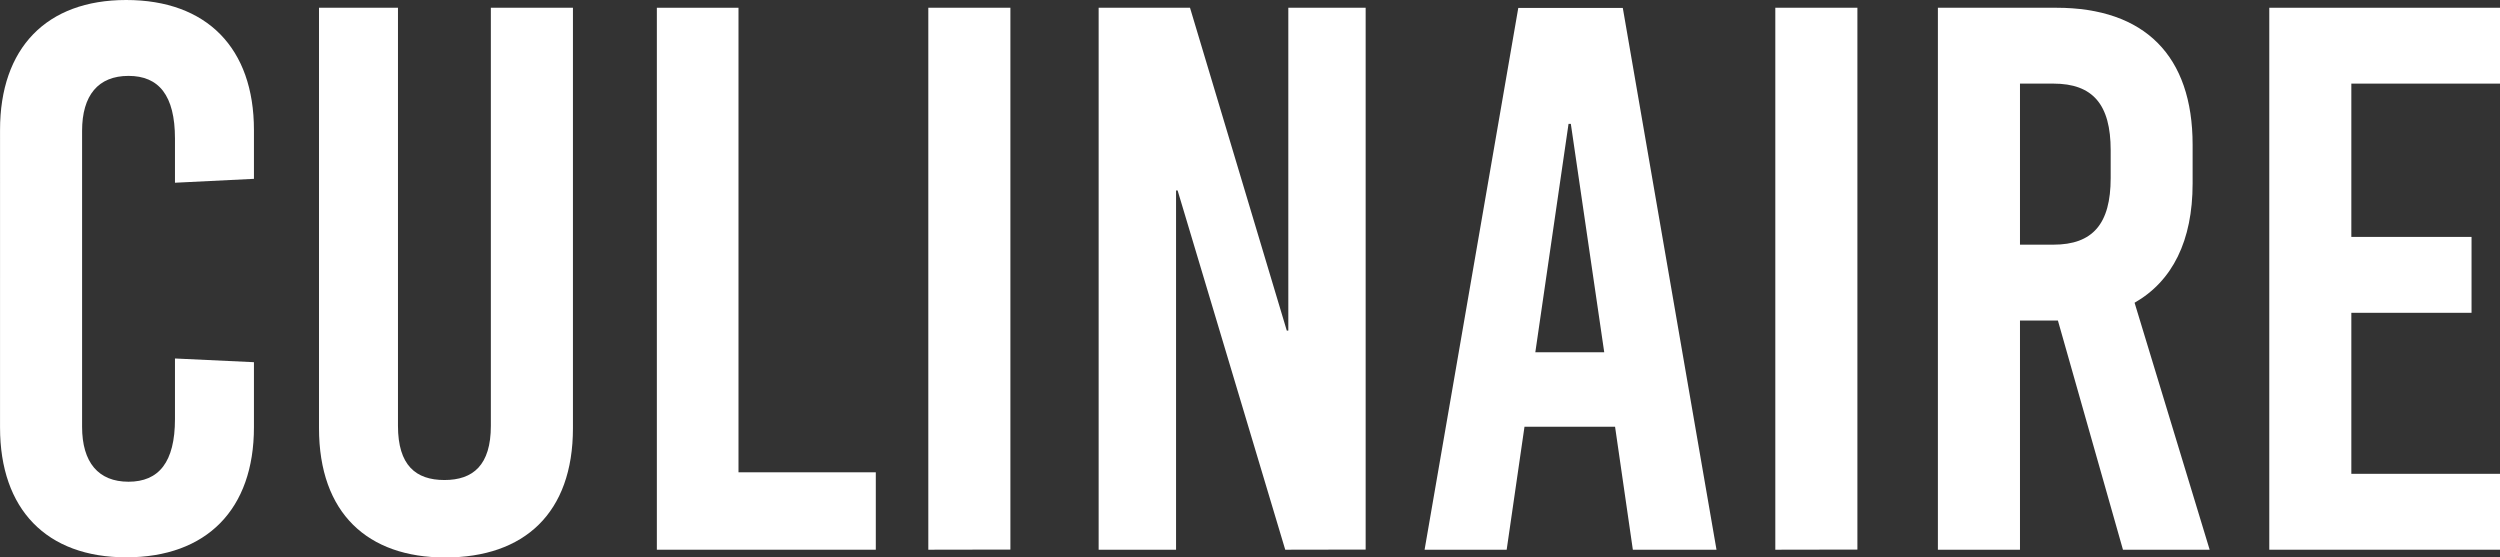
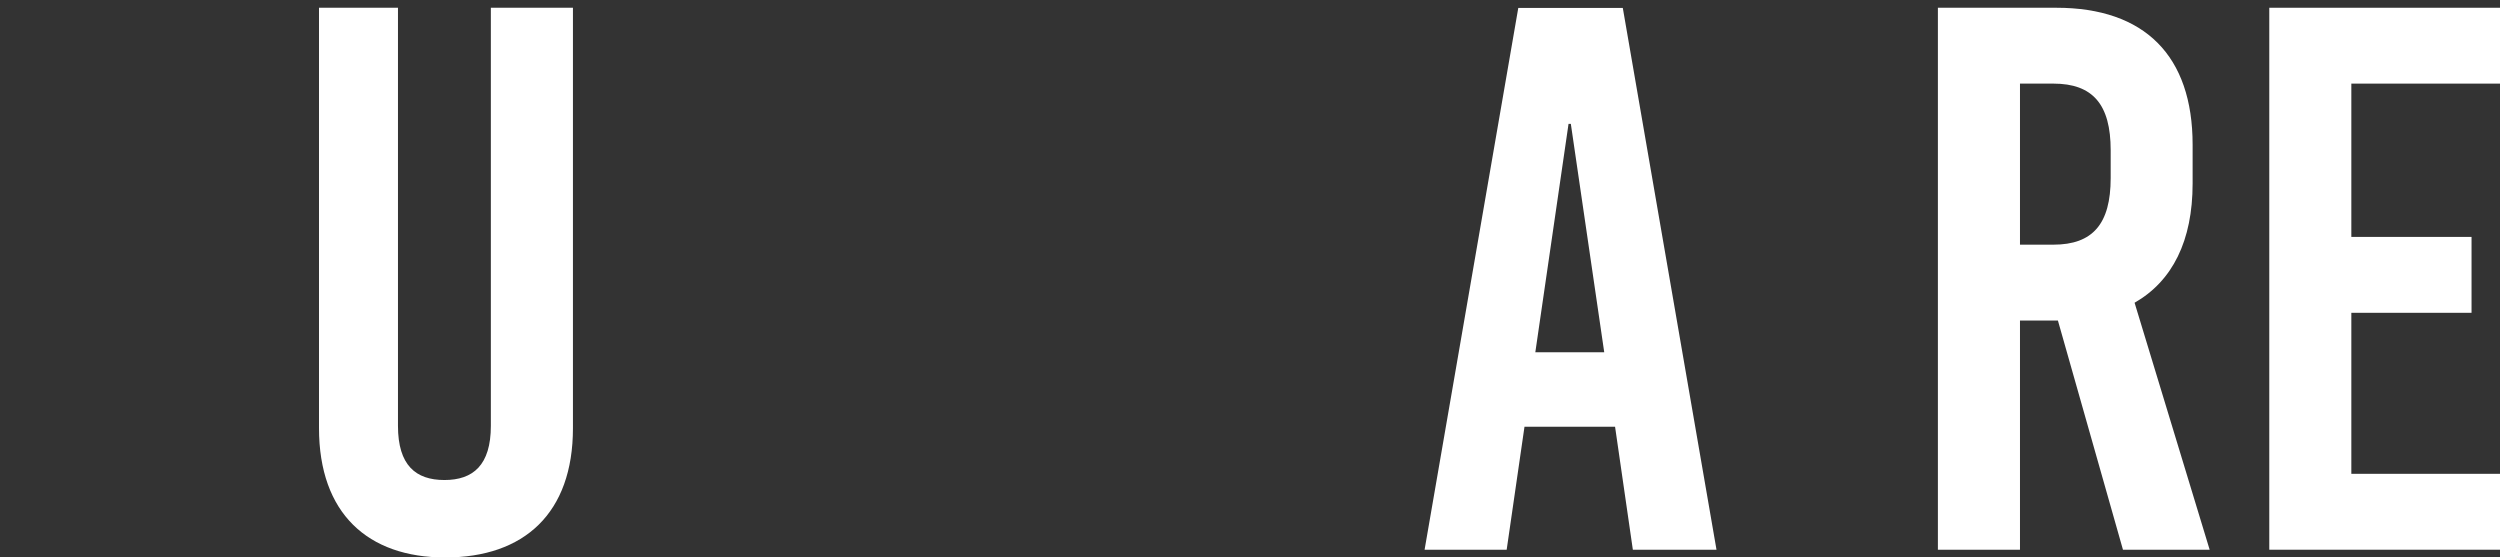
<svg xmlns="http://www.w3.org/2000/svg" viewBox="0 0 673.67 150.22">
  <rect x="0" y="0" width="673.67" height="150.22" fill="#333333" stroke="none" />
  <defs>
    <style>.cls-1{fill:#fff;}</style>
  </defs>
  <g id="Layer_2" data-name="Layer 2">
    <g id="Design">
-       <path class="cls-1" d="M68.43,35.05V48.19L47.15,49.24V37.35c0-11.69-4.38-16.9-12.52-16.9S22.12,25.66,22.12,35.26V115c0,9.59,4.38,14.81,12.51,14.81s12.52-5.22,12.52-16.9V96.6l21.28,1v17.53c0,22.11-12.72,35.05-34.42,35.05-21.49,0-34-12.94-34-35V35.05C0,12.94,12.52,0,34,0,55.71,0,68.43,12.94,68.43,35.05Z" />
      <path class="cls-1" d="M154.39,115.37c0,22.95-13.15,34.85-34.43,34.85-20.86,0-34-11.9-34-34.85V2.09h21.28V114.75c0,10.64,4.8,14.6,12.52,14.6s12.51-4,12.51-14.6V2.09h22.12Z" />
-       <path class="cls-1" d="M236,127.27v20.86h-59V2.09H199V127.27Z" />
-       <path class="cls-1" d="M250.15,148.13V2.09h22.12v146Z" />
-       <path class="cls-1" d="M346.33,148.13l-29-96.81h-.42v96.81H296.05V2.09h24.62l26.08,87h.41v-87H368v146Z" />
      <path class="cls-1" d="M440,148.13,435.21,115H410.8L406,148.13H383.88l25.25-146h28.16l25.25,146Zm-26.28-53.2h18.57l-9-61.55h-.62Z" />
-       <path class="cls-1" d="M478.39,148.13V2.09h22.12v146Z" />
      <path class="cls-1" d="M554.54,86.37H544.32v61.76H522.2V2.09h31.92C577.91,2.09,590.84,15,590.84,39V49.45c0,15.43-5.42,26.28-15.64,32.13l20.23,66.55H572.07ZM544.32,65.93h9c10.64,0,15.44-5.64,15.44-17.94V40.47c0-12.3-4.8-17.94-15.44-17.94h-9Z" />
      <path class="cls-1" d="M633.61,22.53V63.84H666V84.29H633.61v43.39h40.06v20.45H611.5V2.09h62.17V22.53Z" />
    </g>
  </g>
</svg>